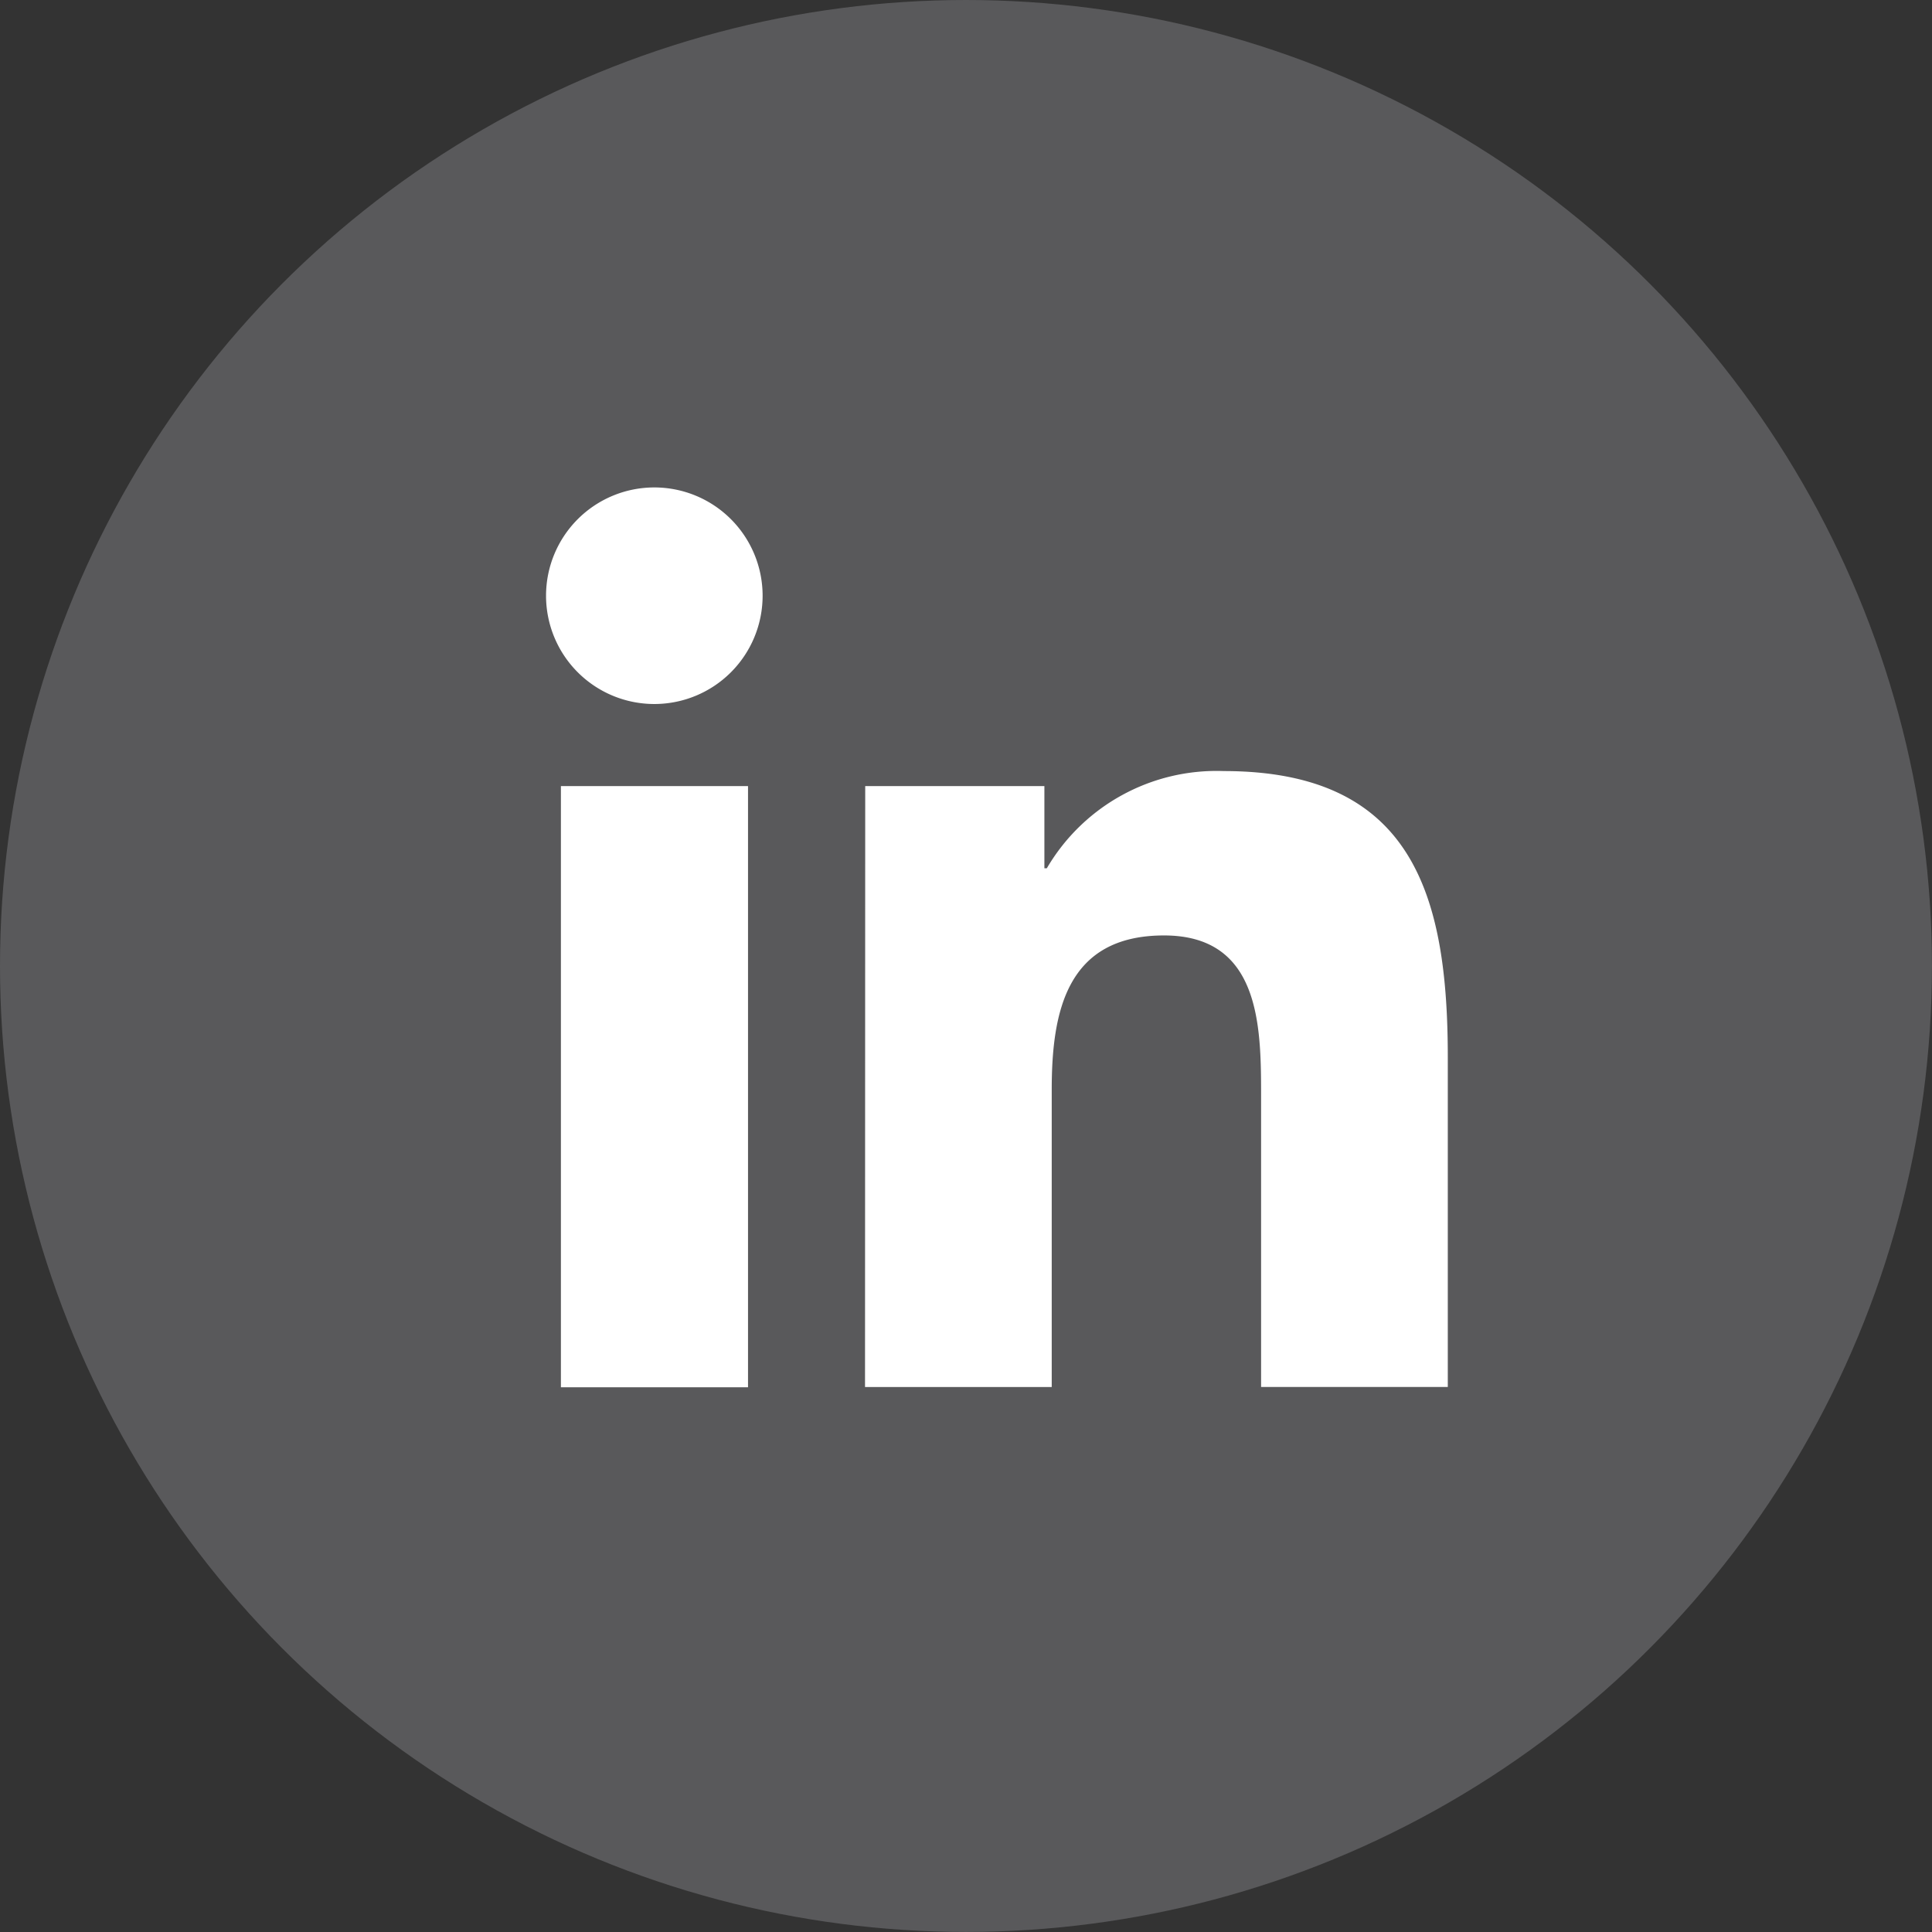
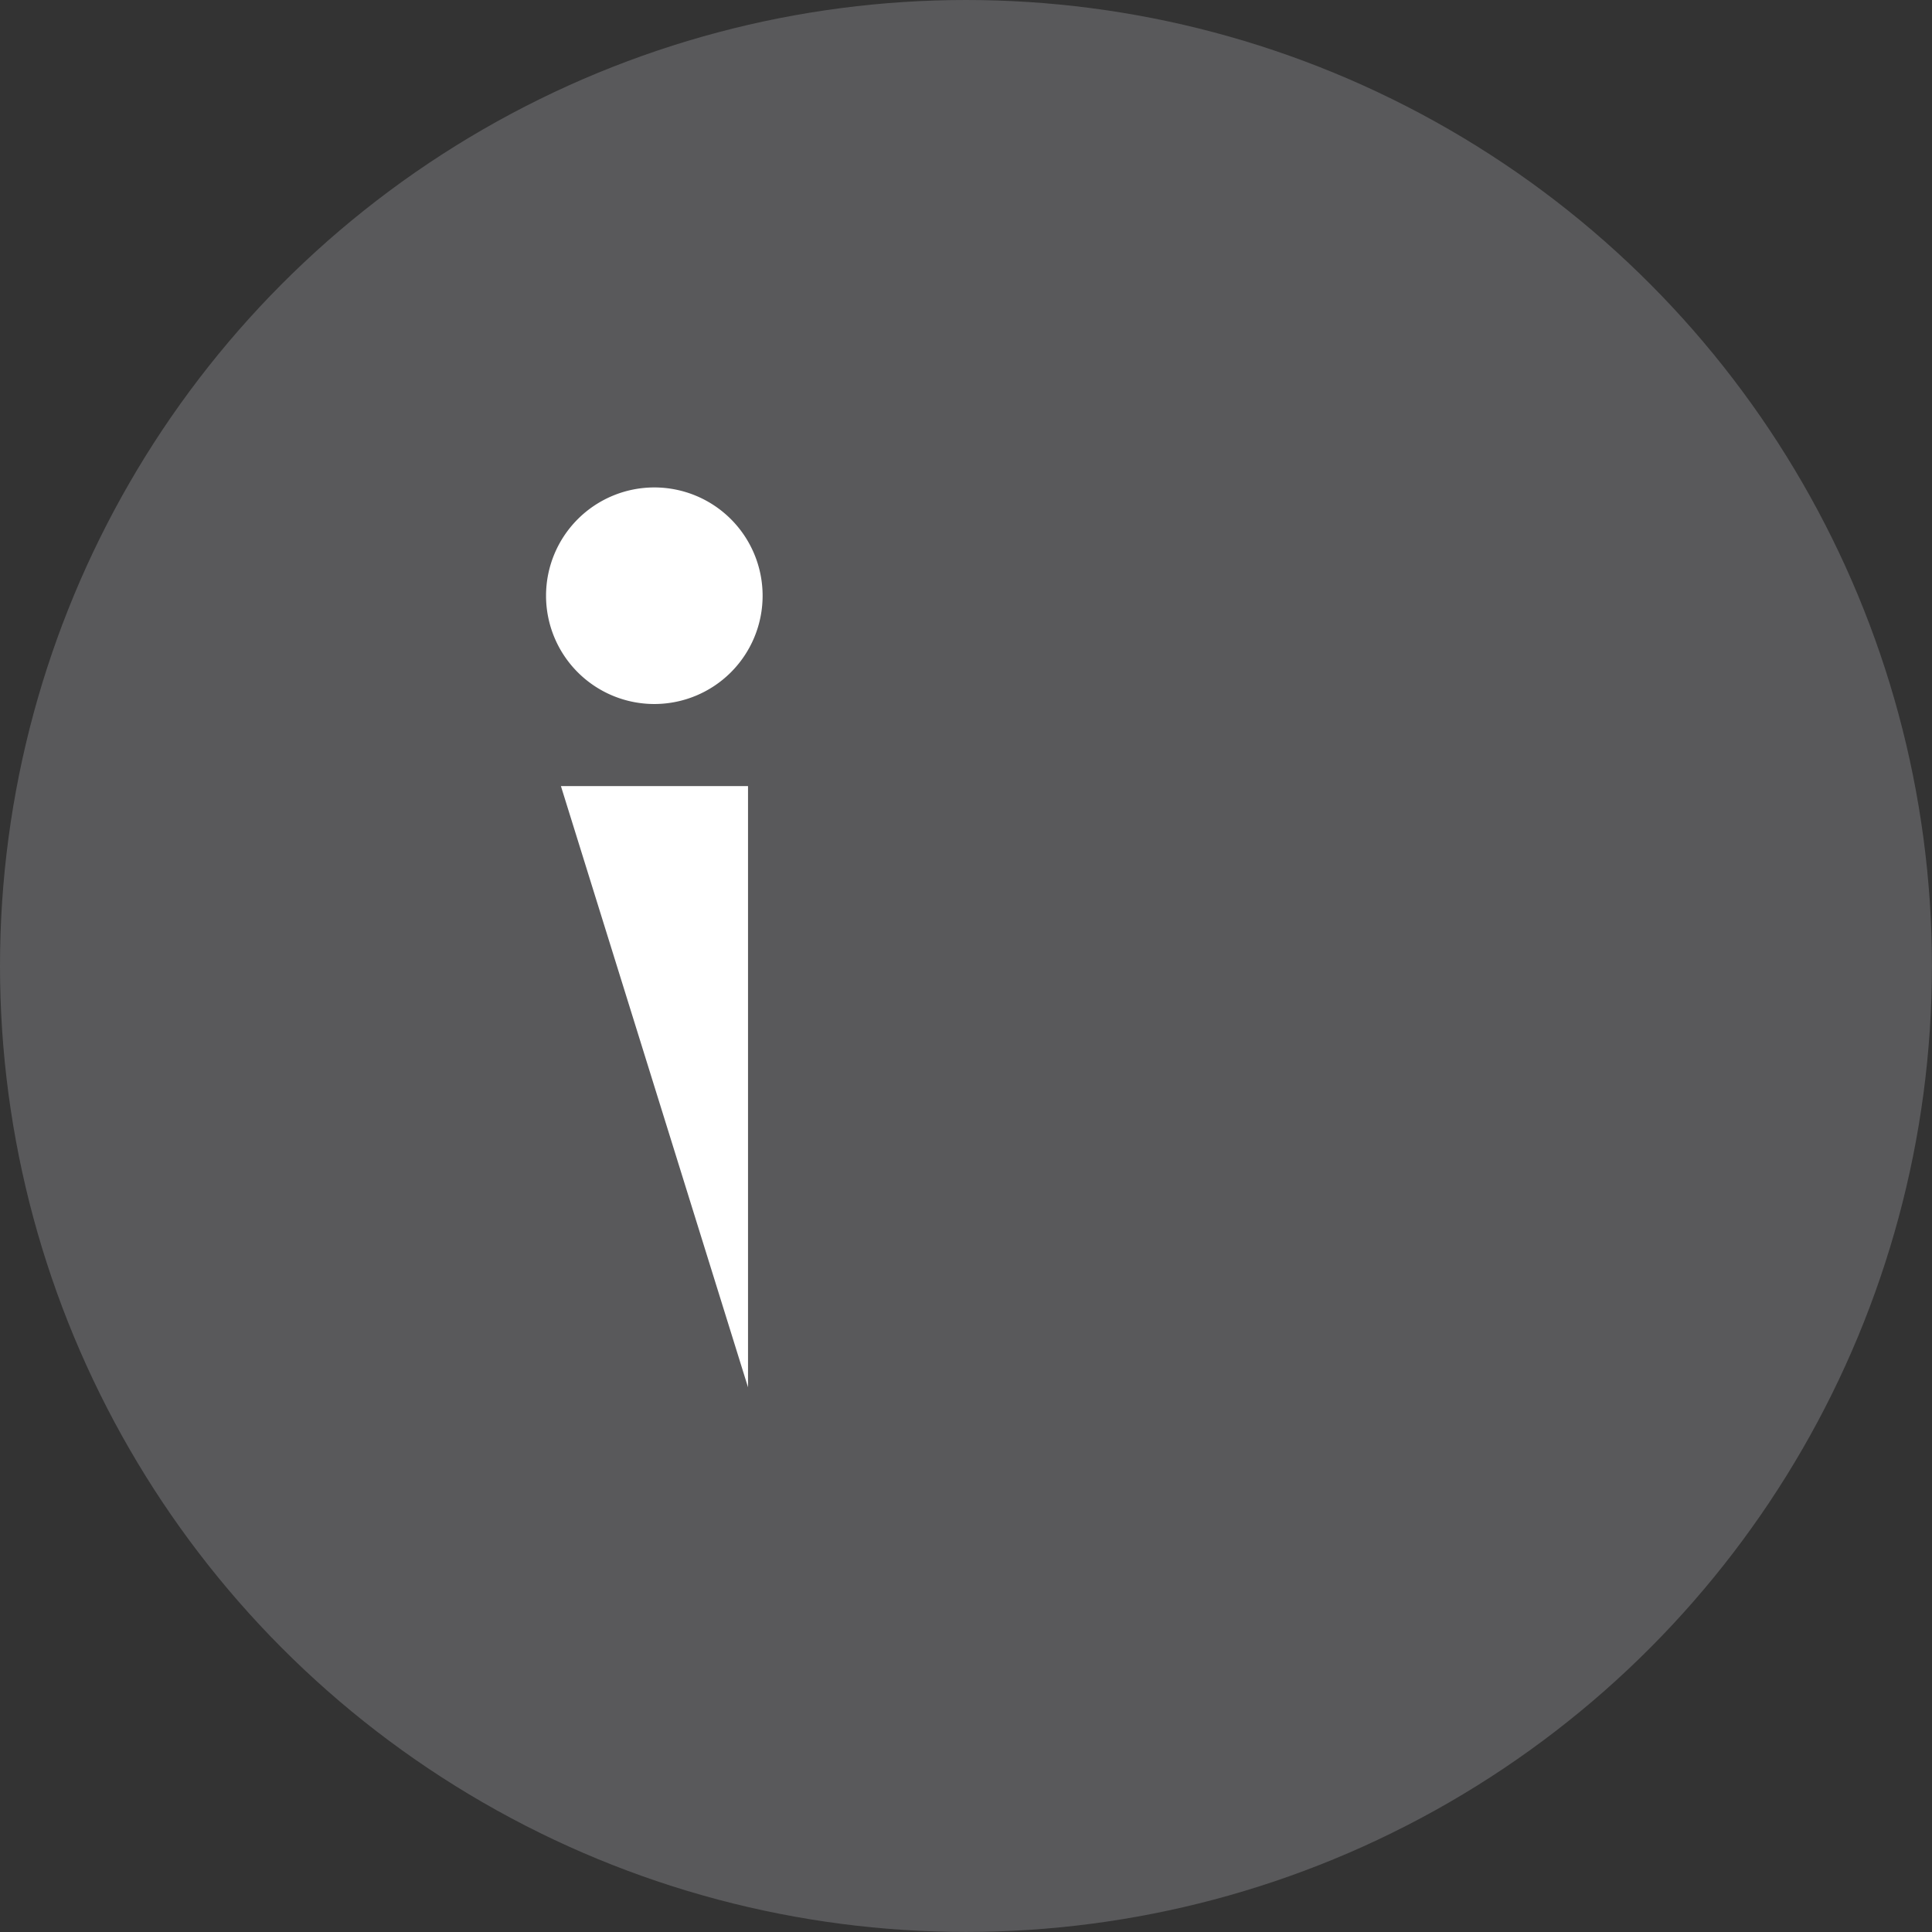
<svg xmlns="http://www.w3.org/2000/svg" width="29.243" height="29.243" viewBox="0 0 29.243 29.243">
  <rect x="0" y="0" width="29.243" height="29.243" fill="#333333" stroke="none" />
  <g id="Lk" transform="translate(-223.123 -239.329)">
    <circle id="Ellipse_9" data-name="Ellipse 9" cx="14.621" cy="14.621" r="14.621" transform="translate(223.123 239.329)" fill="#59595b" />
-     <path id="Tracé_561" data-name="Tracé 561" d="M231.613,251.227h2.832v9.1h-2.832Zm1.416-4.52a1.639,1.639,0,1,1-1.641,1.638,1.639,1.639,0,0,1,1.641-1.638" fill="#fff" />
-     <path id="Tracé_562" data-name="Tracé 562" d="M236.219,251.227h2.712v1.244h.037A2.976,2.976,0,0,1,241.646,251c2.863,0,3.391,1.883,3.391,4.333v4.989h-2.826V255.9c0-1.055-.02-2.412-1.469-2.412-1.472,0-1.7,1.149-1.7,2.335v4.5h-2.826Z" fill="#fff" />
+     <path id="Tracé_561" data-name="Tracé 561" d="M231.613,251.227h2.832v9.1Zm1.416-4.52a1.639,1.639,0,1,1-1.641,1.638,1.639,1.639,0,0,1,1.641-1.638" fill="#fff" />
  </g>
</svg>